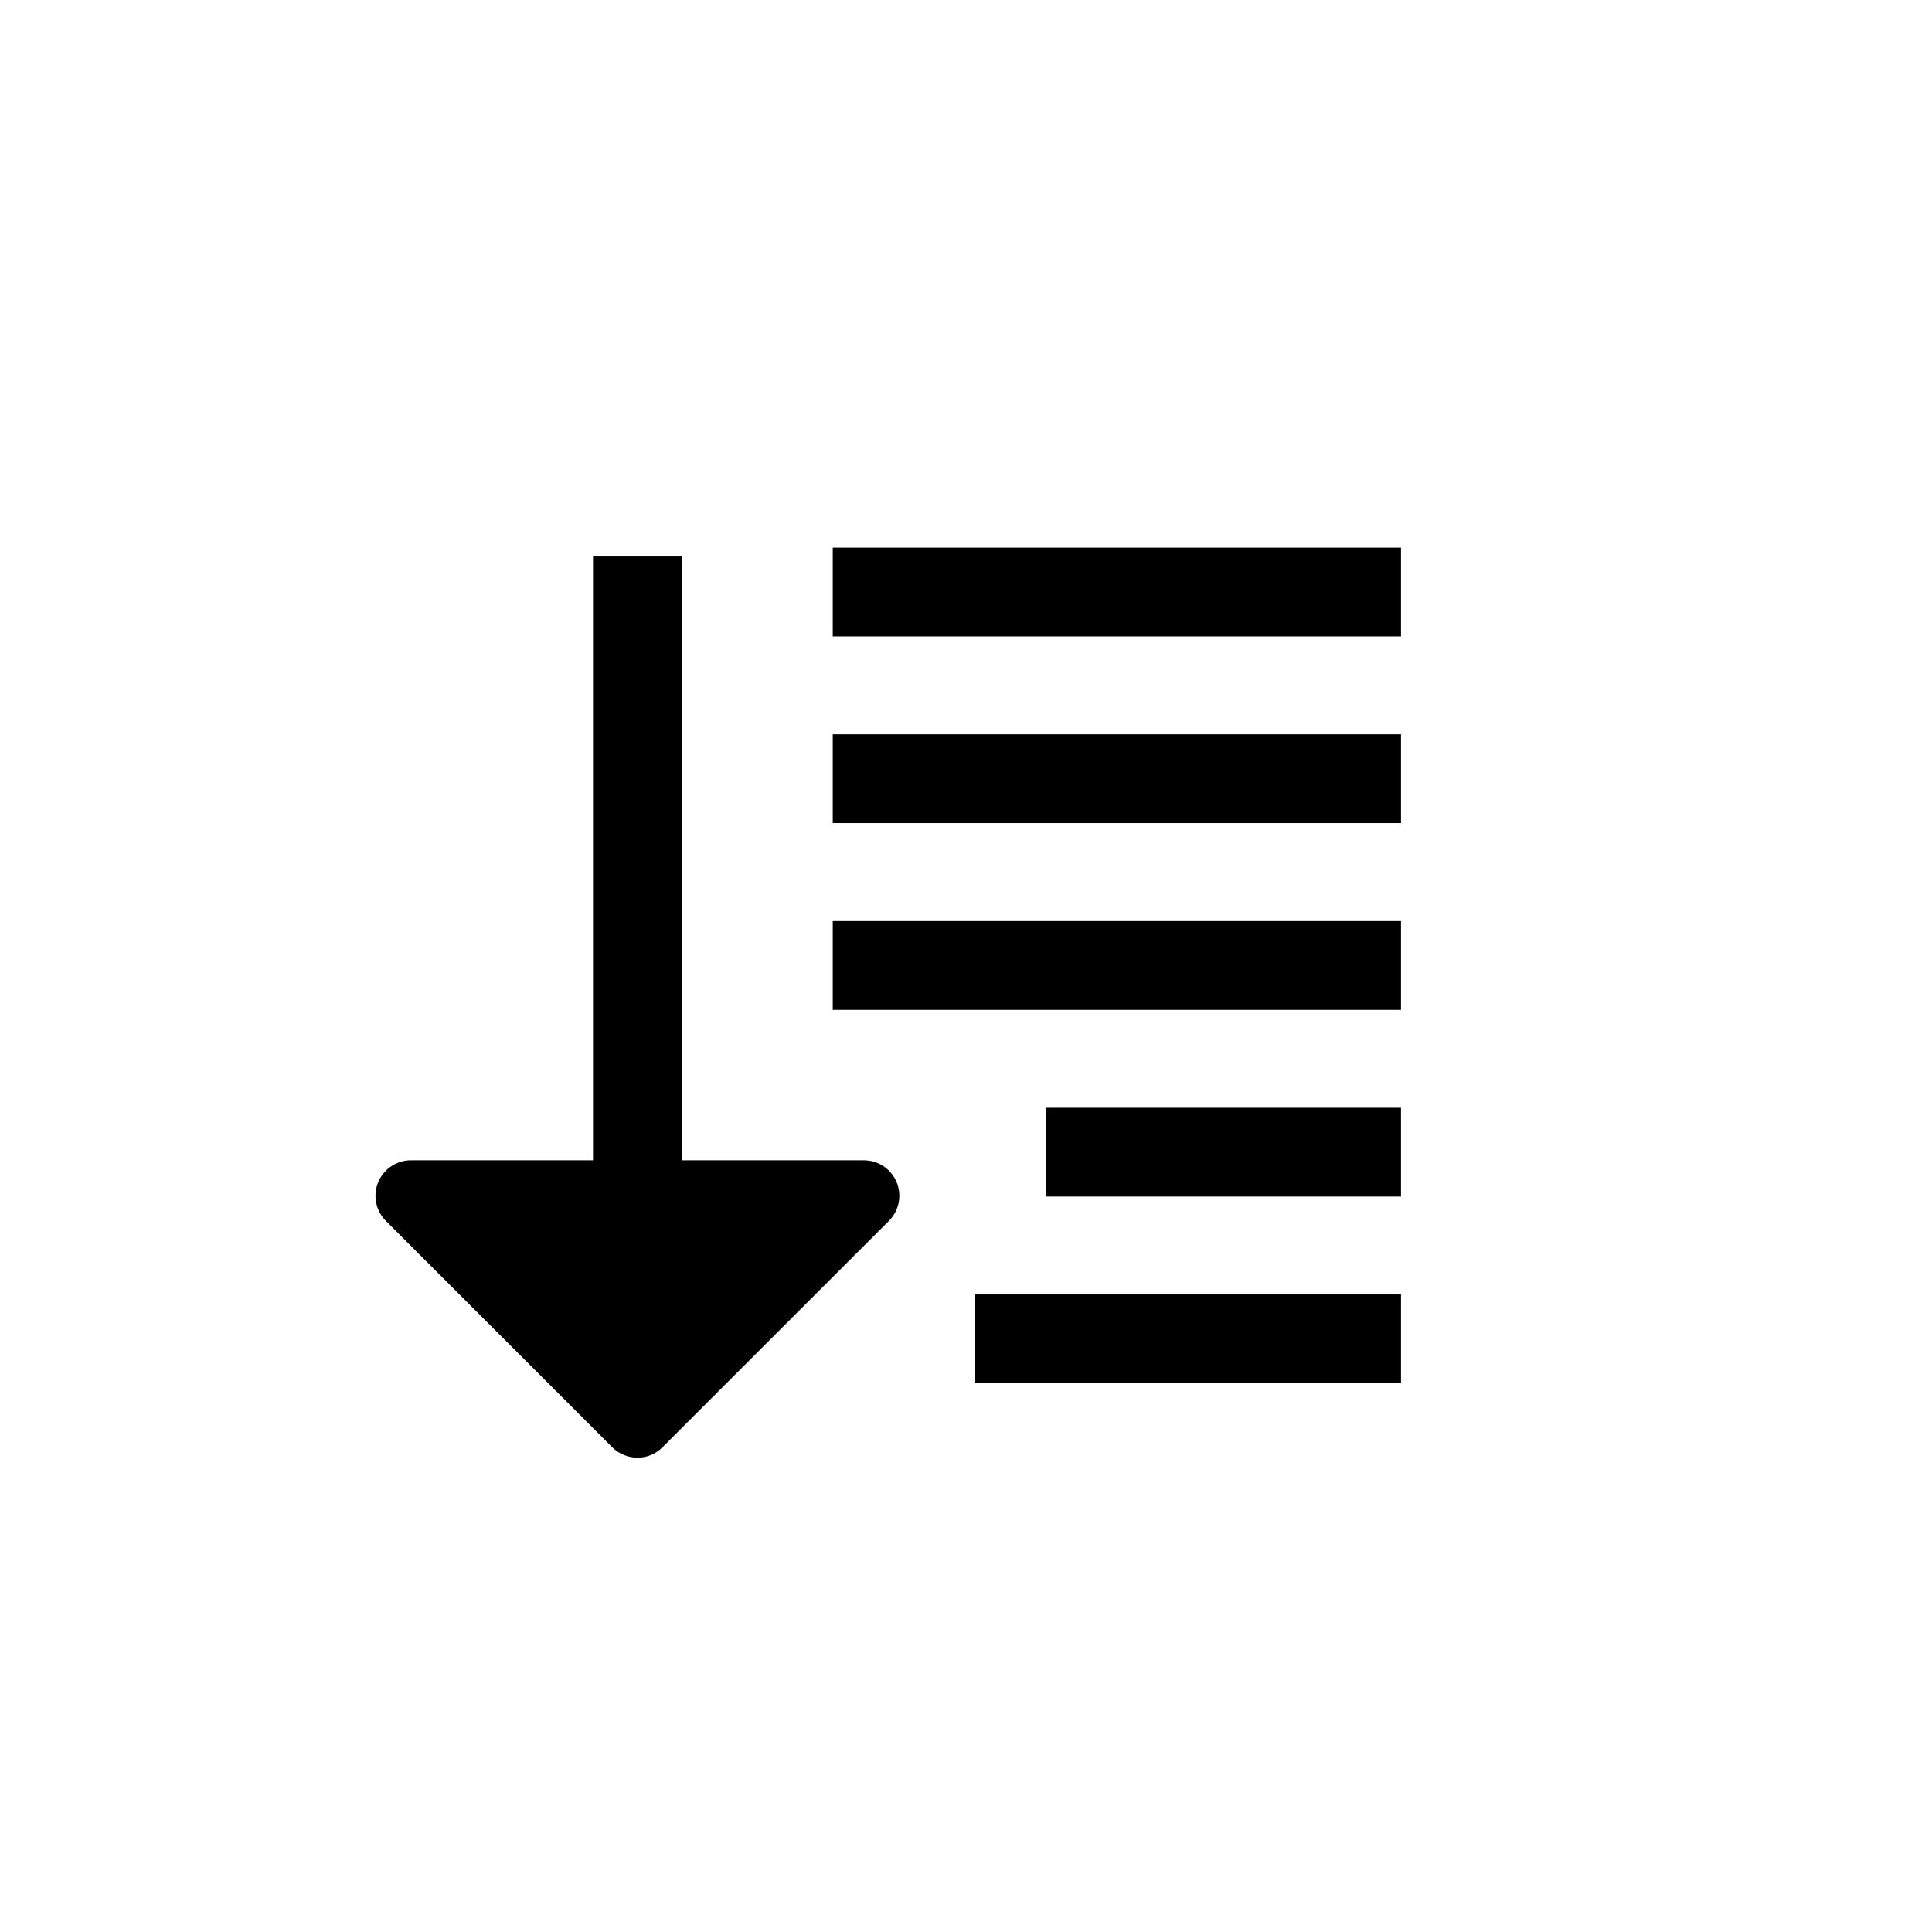
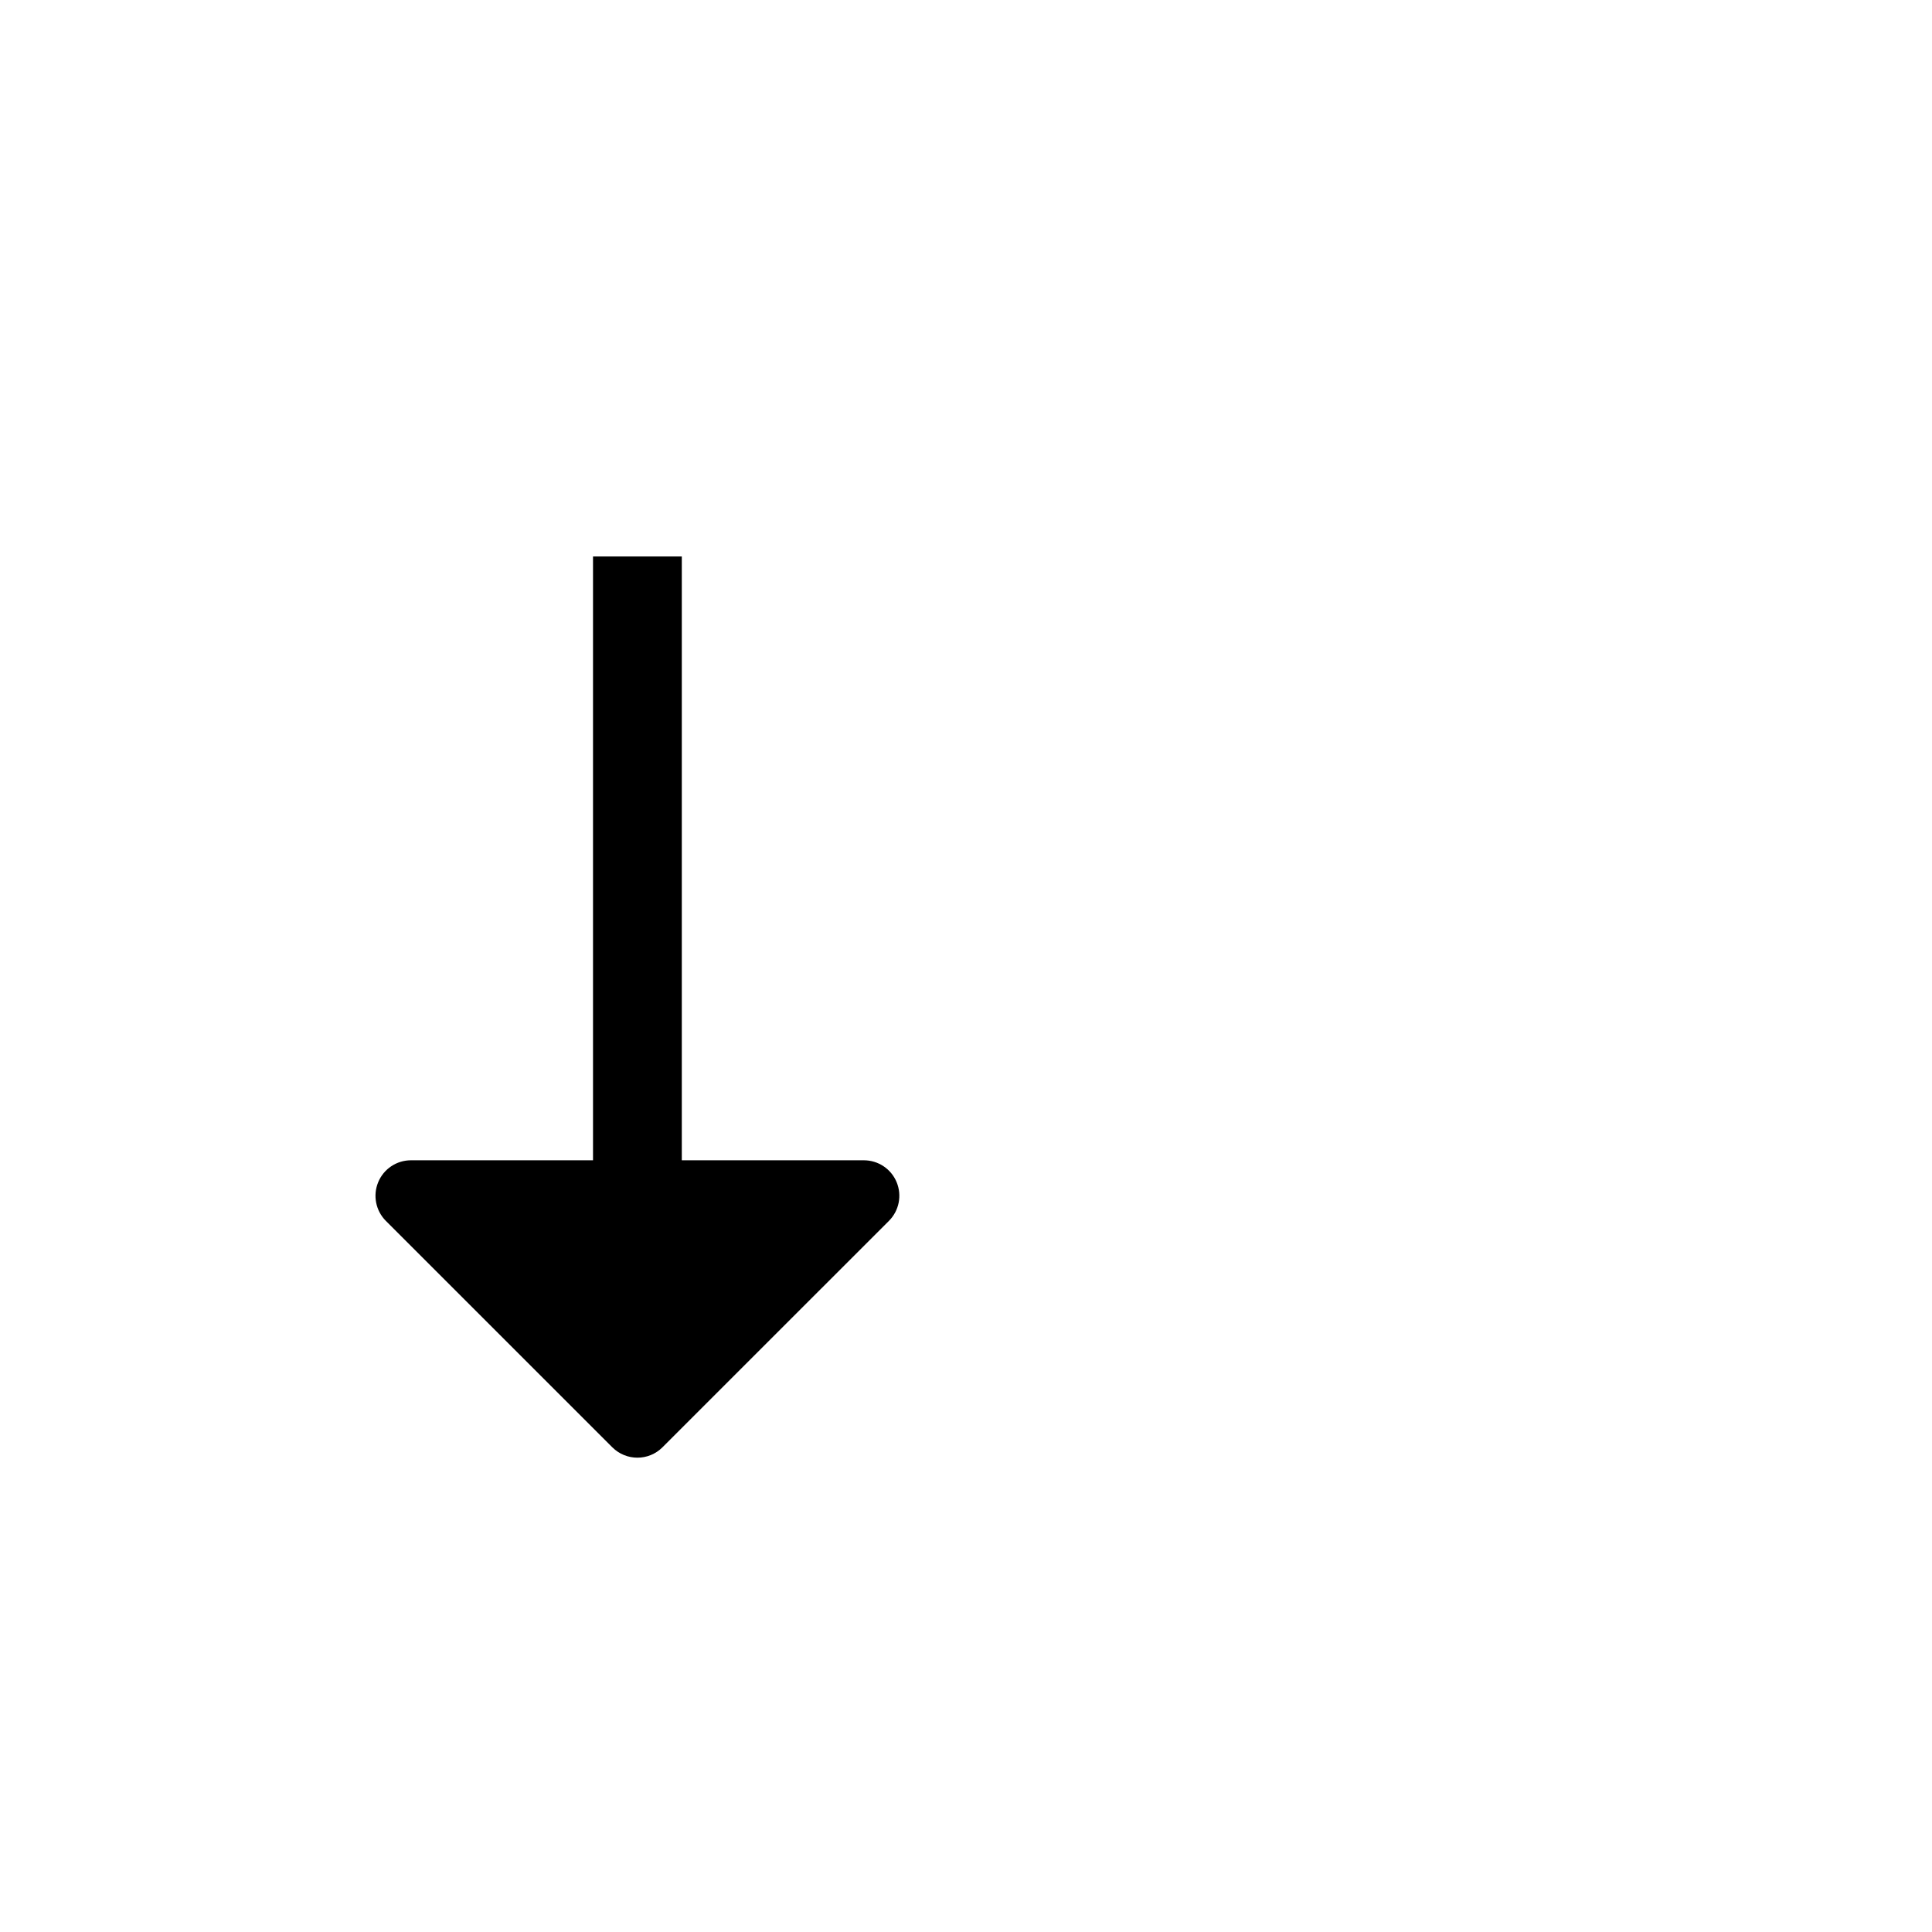
<svg xmlns="http://www.w3.org/2000/svg" fill="#000000" width="800px" height="800px" version="1.1" viewBox="144 144 512 512">
  <g>
-     <path d="m402.34 487.05h112.94v23.531h-112.94z" />
-     <path d="m364.69 388.09h150.59v23.531h-150.59z" />
-     <path d="m364.69 338.59h150.59v23.531h-150.59z" />
-     <path d="m364.69 289.12h150.59v23.531h-150.59z" />
-     <path d="m421.16 437.57h94.117v23.531h-94.117z" />
    <path d="m312.92 530.3c2.414 0 4.812-0.918 6.648-2.758l60.004-59.992c2.691-2.691 3.504-6.738 2.043-10.266-1.461-3.523-4.887-5.797-8.691-5.797h-48.238v-160.02h-23.531v160.02h-48.238c-3.809 0-7.234 2.281-8.691 5.809-1.457 3.527-0.648 7.566 2.043 10.266l60.004 59.992c1.84 1.828 4.234 2.746 6.648 2.746z" />
  </g>
</svg>